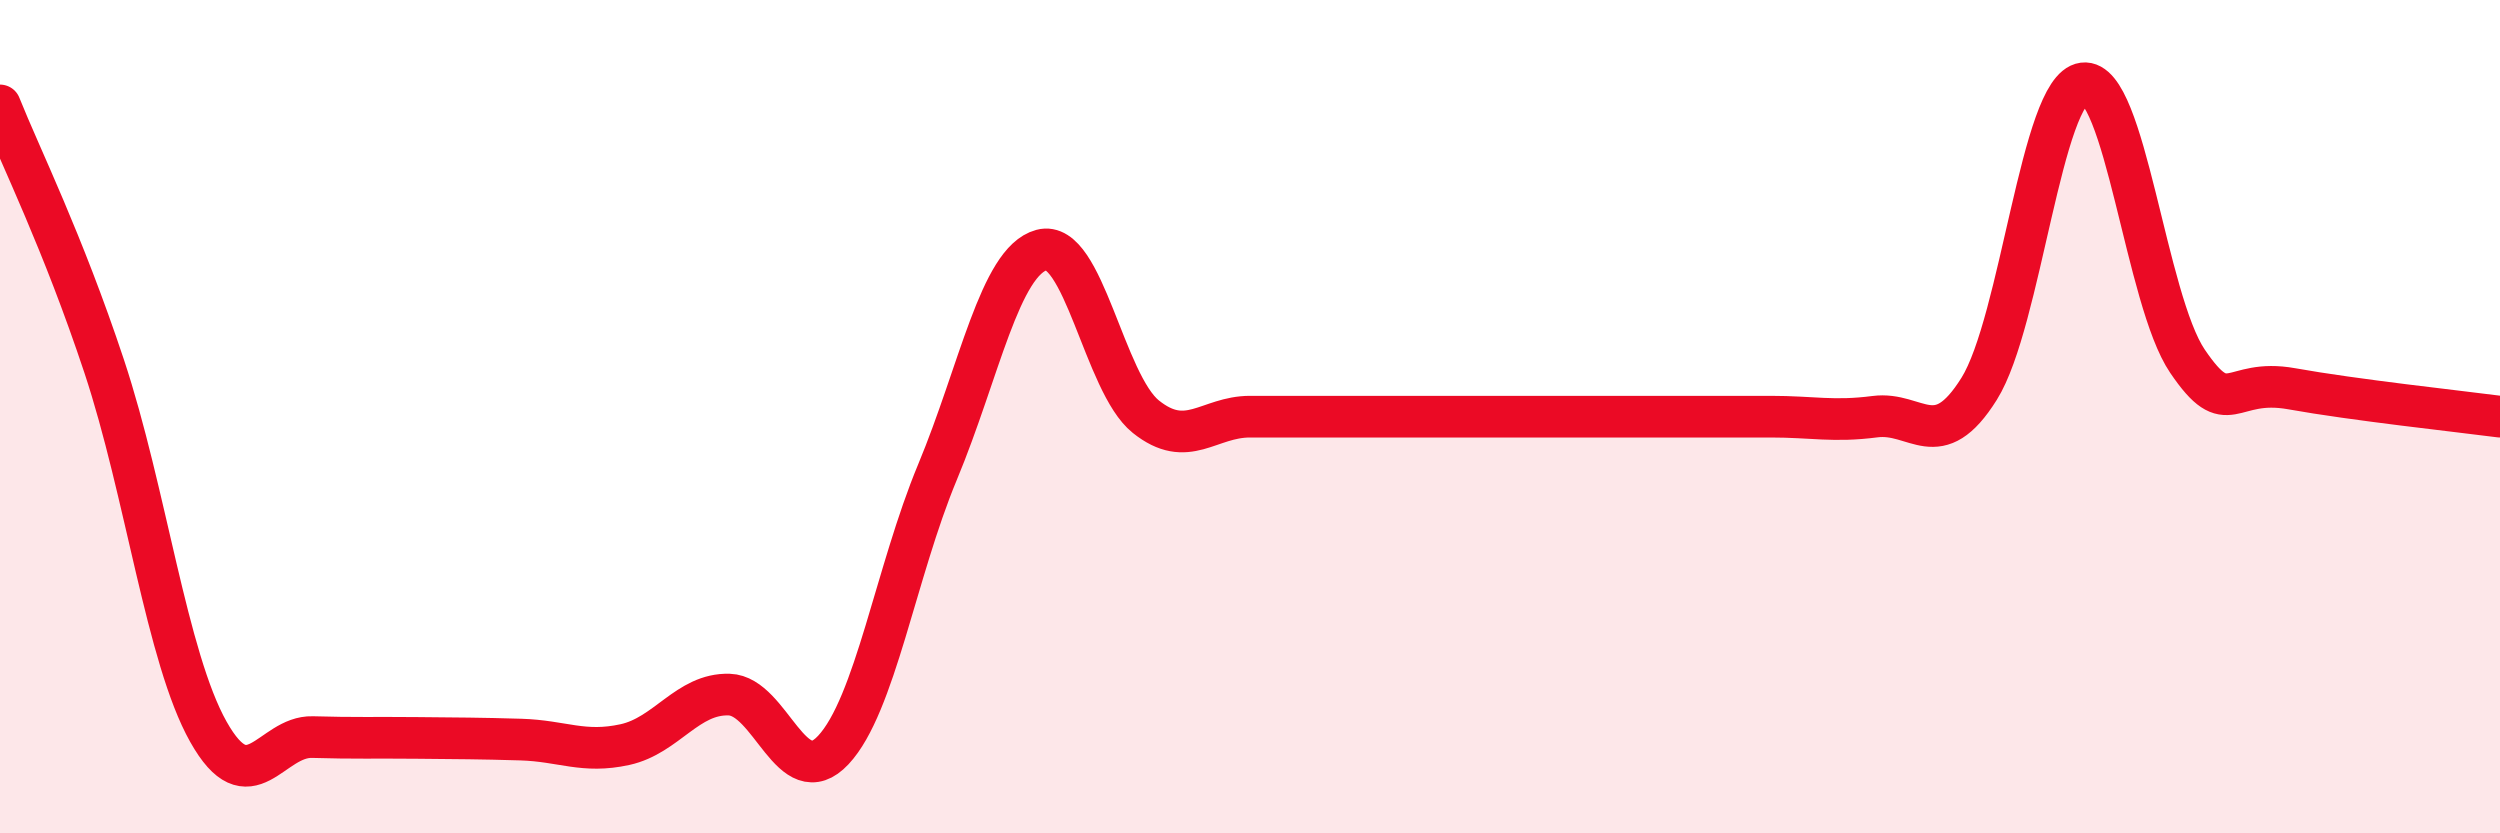
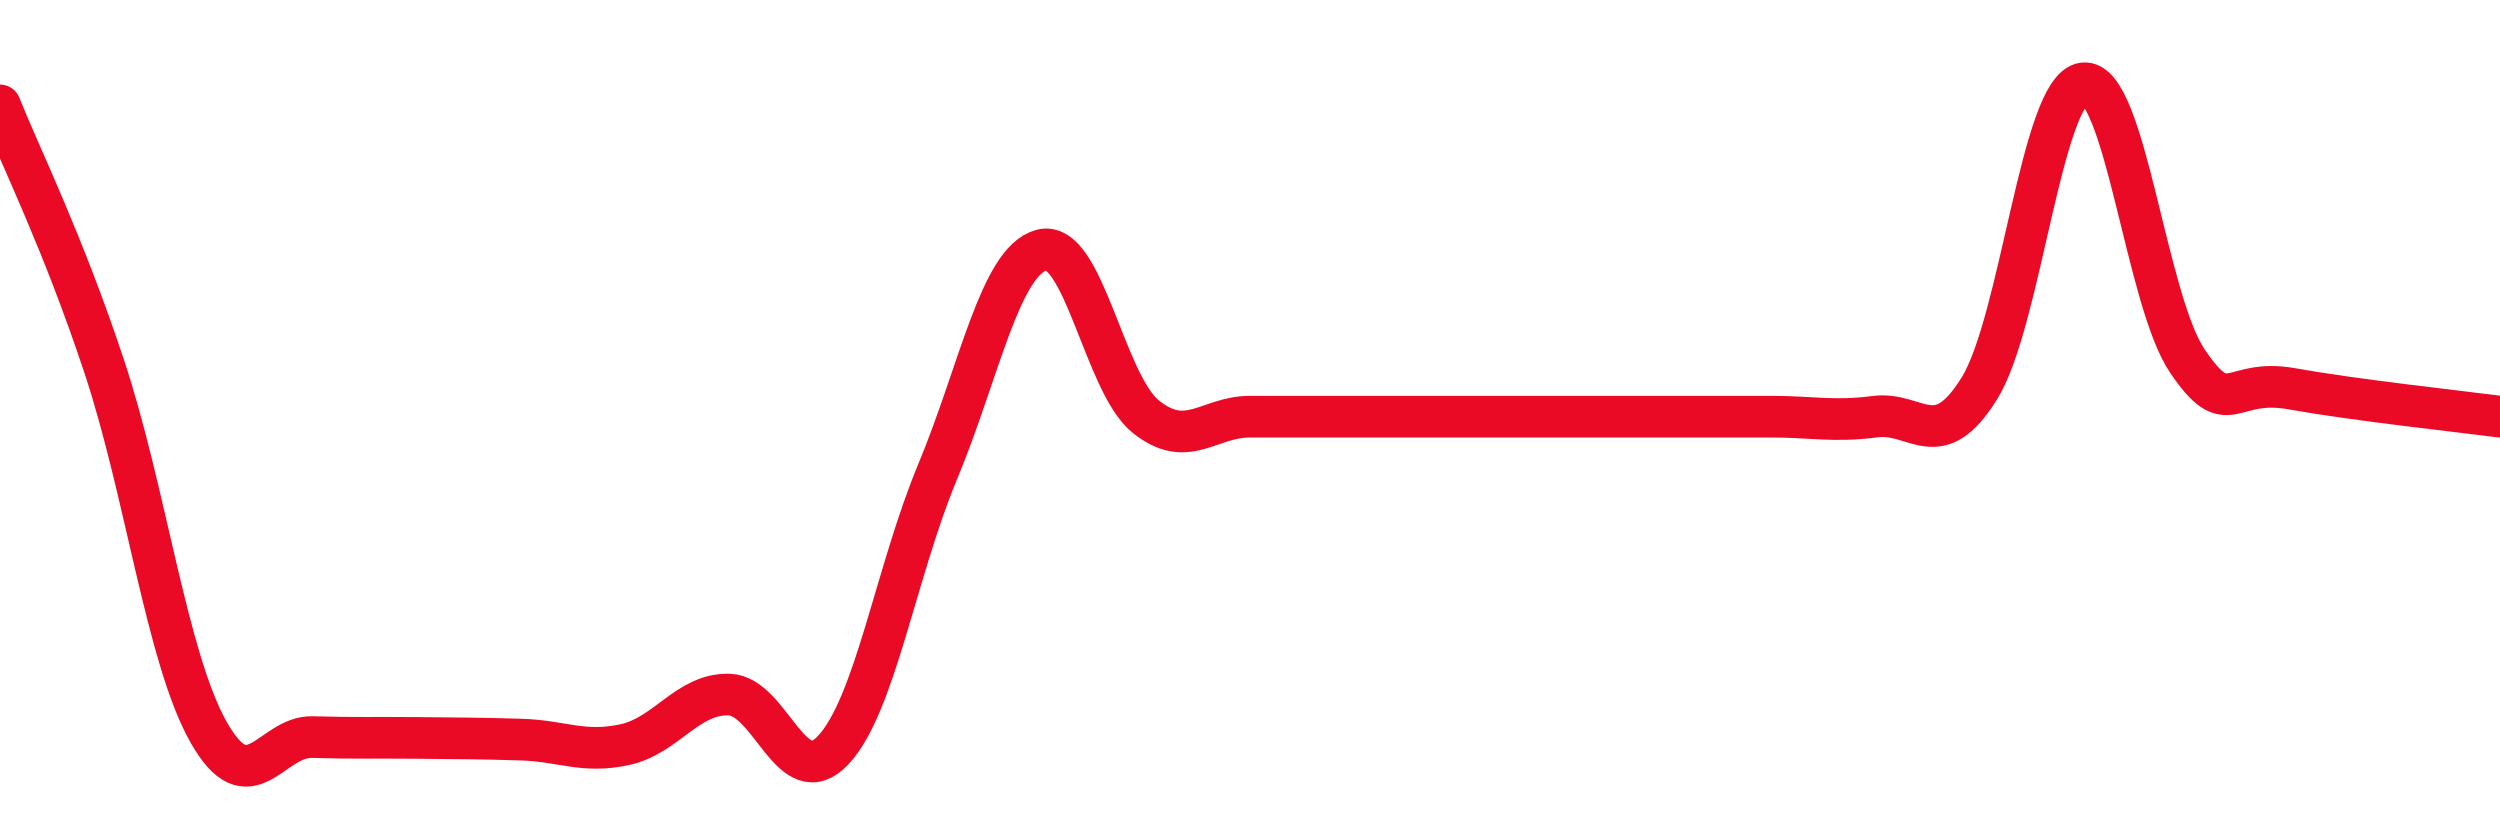
<svg xmlns="http://www.w3.org/2000/svg" width="60" height="20" viewBox="0 0 60 20">
-   <path d="M 0,2.53 C 0.5,3.78 1.5,5.78 2.5,8.79 C 3.5,11.8 4,15.78 5,17.56 C 6,19.34 6.5,17.66 7.5,17.69 C 8.5,17.72 9,17.7 10,17.71 C 11,17.72 11.5,17.72 12.5,17.75 C 13.5,17.78 14,18.09 15,17.87 C 16,17.65 16.5,16.64 17.5,16.67 C 18.5,16.7 19,19.07 20,18 C 21,16.93 21.5,13.73 22.5,11.33 C 23.5,8.93 24,6.27 25,6 C 26,5.73 26.5,9.2 27.5,10 C 28.5,10.8 29,10 30,10 C 31,10 31.5,10 32.5,10 C 33.5,10 34,10 35,10 C 36,10 36.5,10 37.5,10 C 38.5,10 39,10 40,10 C 41,10 41.5,10 42.5,10 C 43.5,10 44,10.13 45,10 C 46,9.87 46.5,10.93 47.5,9.33 C 48.5,7.73 49,2.13 50,2 C 51,1.87 51.5,7.2 52.5,8.67 C 53.5,10.14 53.5,9.06 55,9.33 C 56.5,9.6 59,9.87 60,10L60 20L0 20Z" fill="#EB0A25" opacity="0.1" stroke-linecap="round" stroke-linejoin="round" />
  <path d="M 0,2.53 C 0.5,3.78 1.5,5.78 2.5,8.79 C 3.5,11.8 4,15.78 5,17.56 C 6,19.34 6.5,17.66 7.5,17.69 C 8.5,17.72 9,17.7 10,17.71 C 11,17.72 11.5,17.72 12.5,17.75 C 13.5,17.78 14,18.09 15,17.87 C 16,17.65 16.5,16.64 17.5,16.67 C 18.5,16.7 19,19.07 20,18 C 21,16.93 21.5,13.73 22.5,11.33 C 23.5,8.93 24,6.27 25,6 C 26,5.73 26.5,9.2 27.5,10 C 28.5,10.8 29,10 30,10 C 31,10 31.5,10 32.5,10 C 33.5,10 34,10 35,10 C 36,10 36.5,10 37.5,10 C 38.5,10 39,10 40,10 C 41,10 41.5,10 42.5,10 C 43.5,10 44,10.13 45,10 C 46,9.87 46.5,10.93 47.5,9.33 C 48.5,7.73 49,2.13 50,2 C 51,1.87 51.5,7.2 52.5,8.67 C 53.5,10.14 53.5,9.06 55,9.33 C 56.5,9.6 59,9.87 60,10" stroke="#EB0A25" stroke-width="1" fill="none" stroke-linecap="round" stroke-linejoin="round" />
</svg>